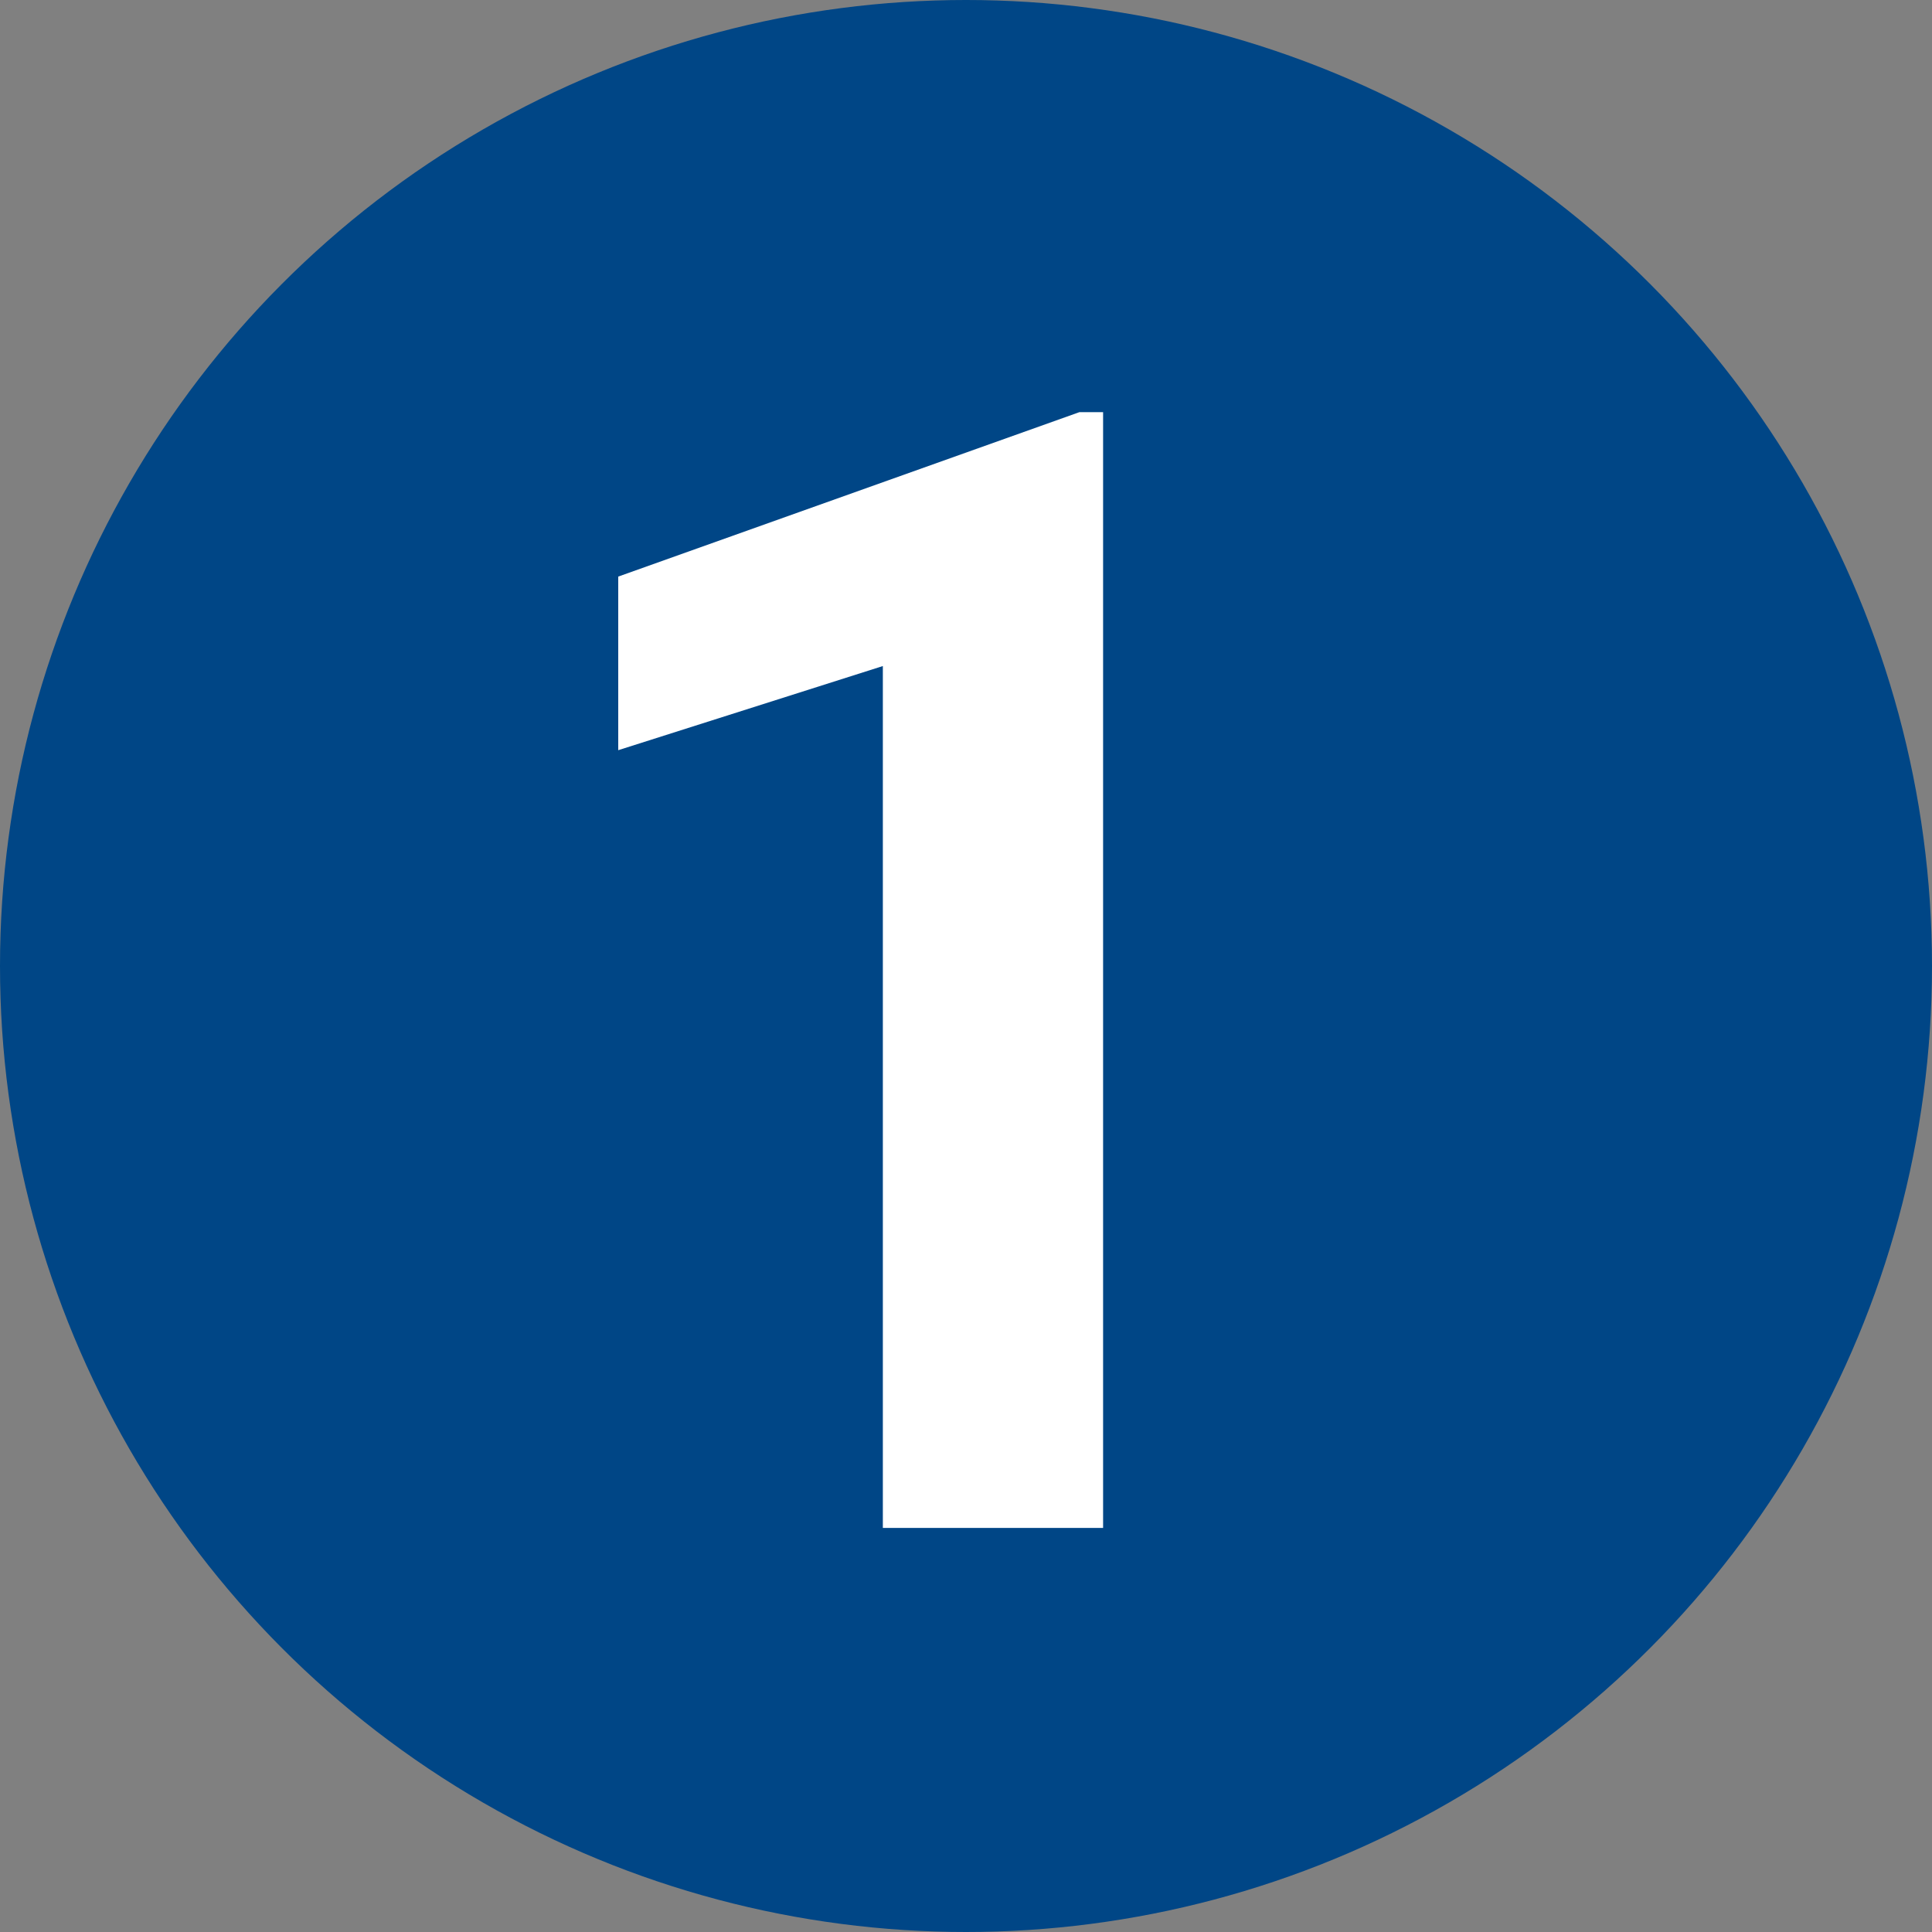
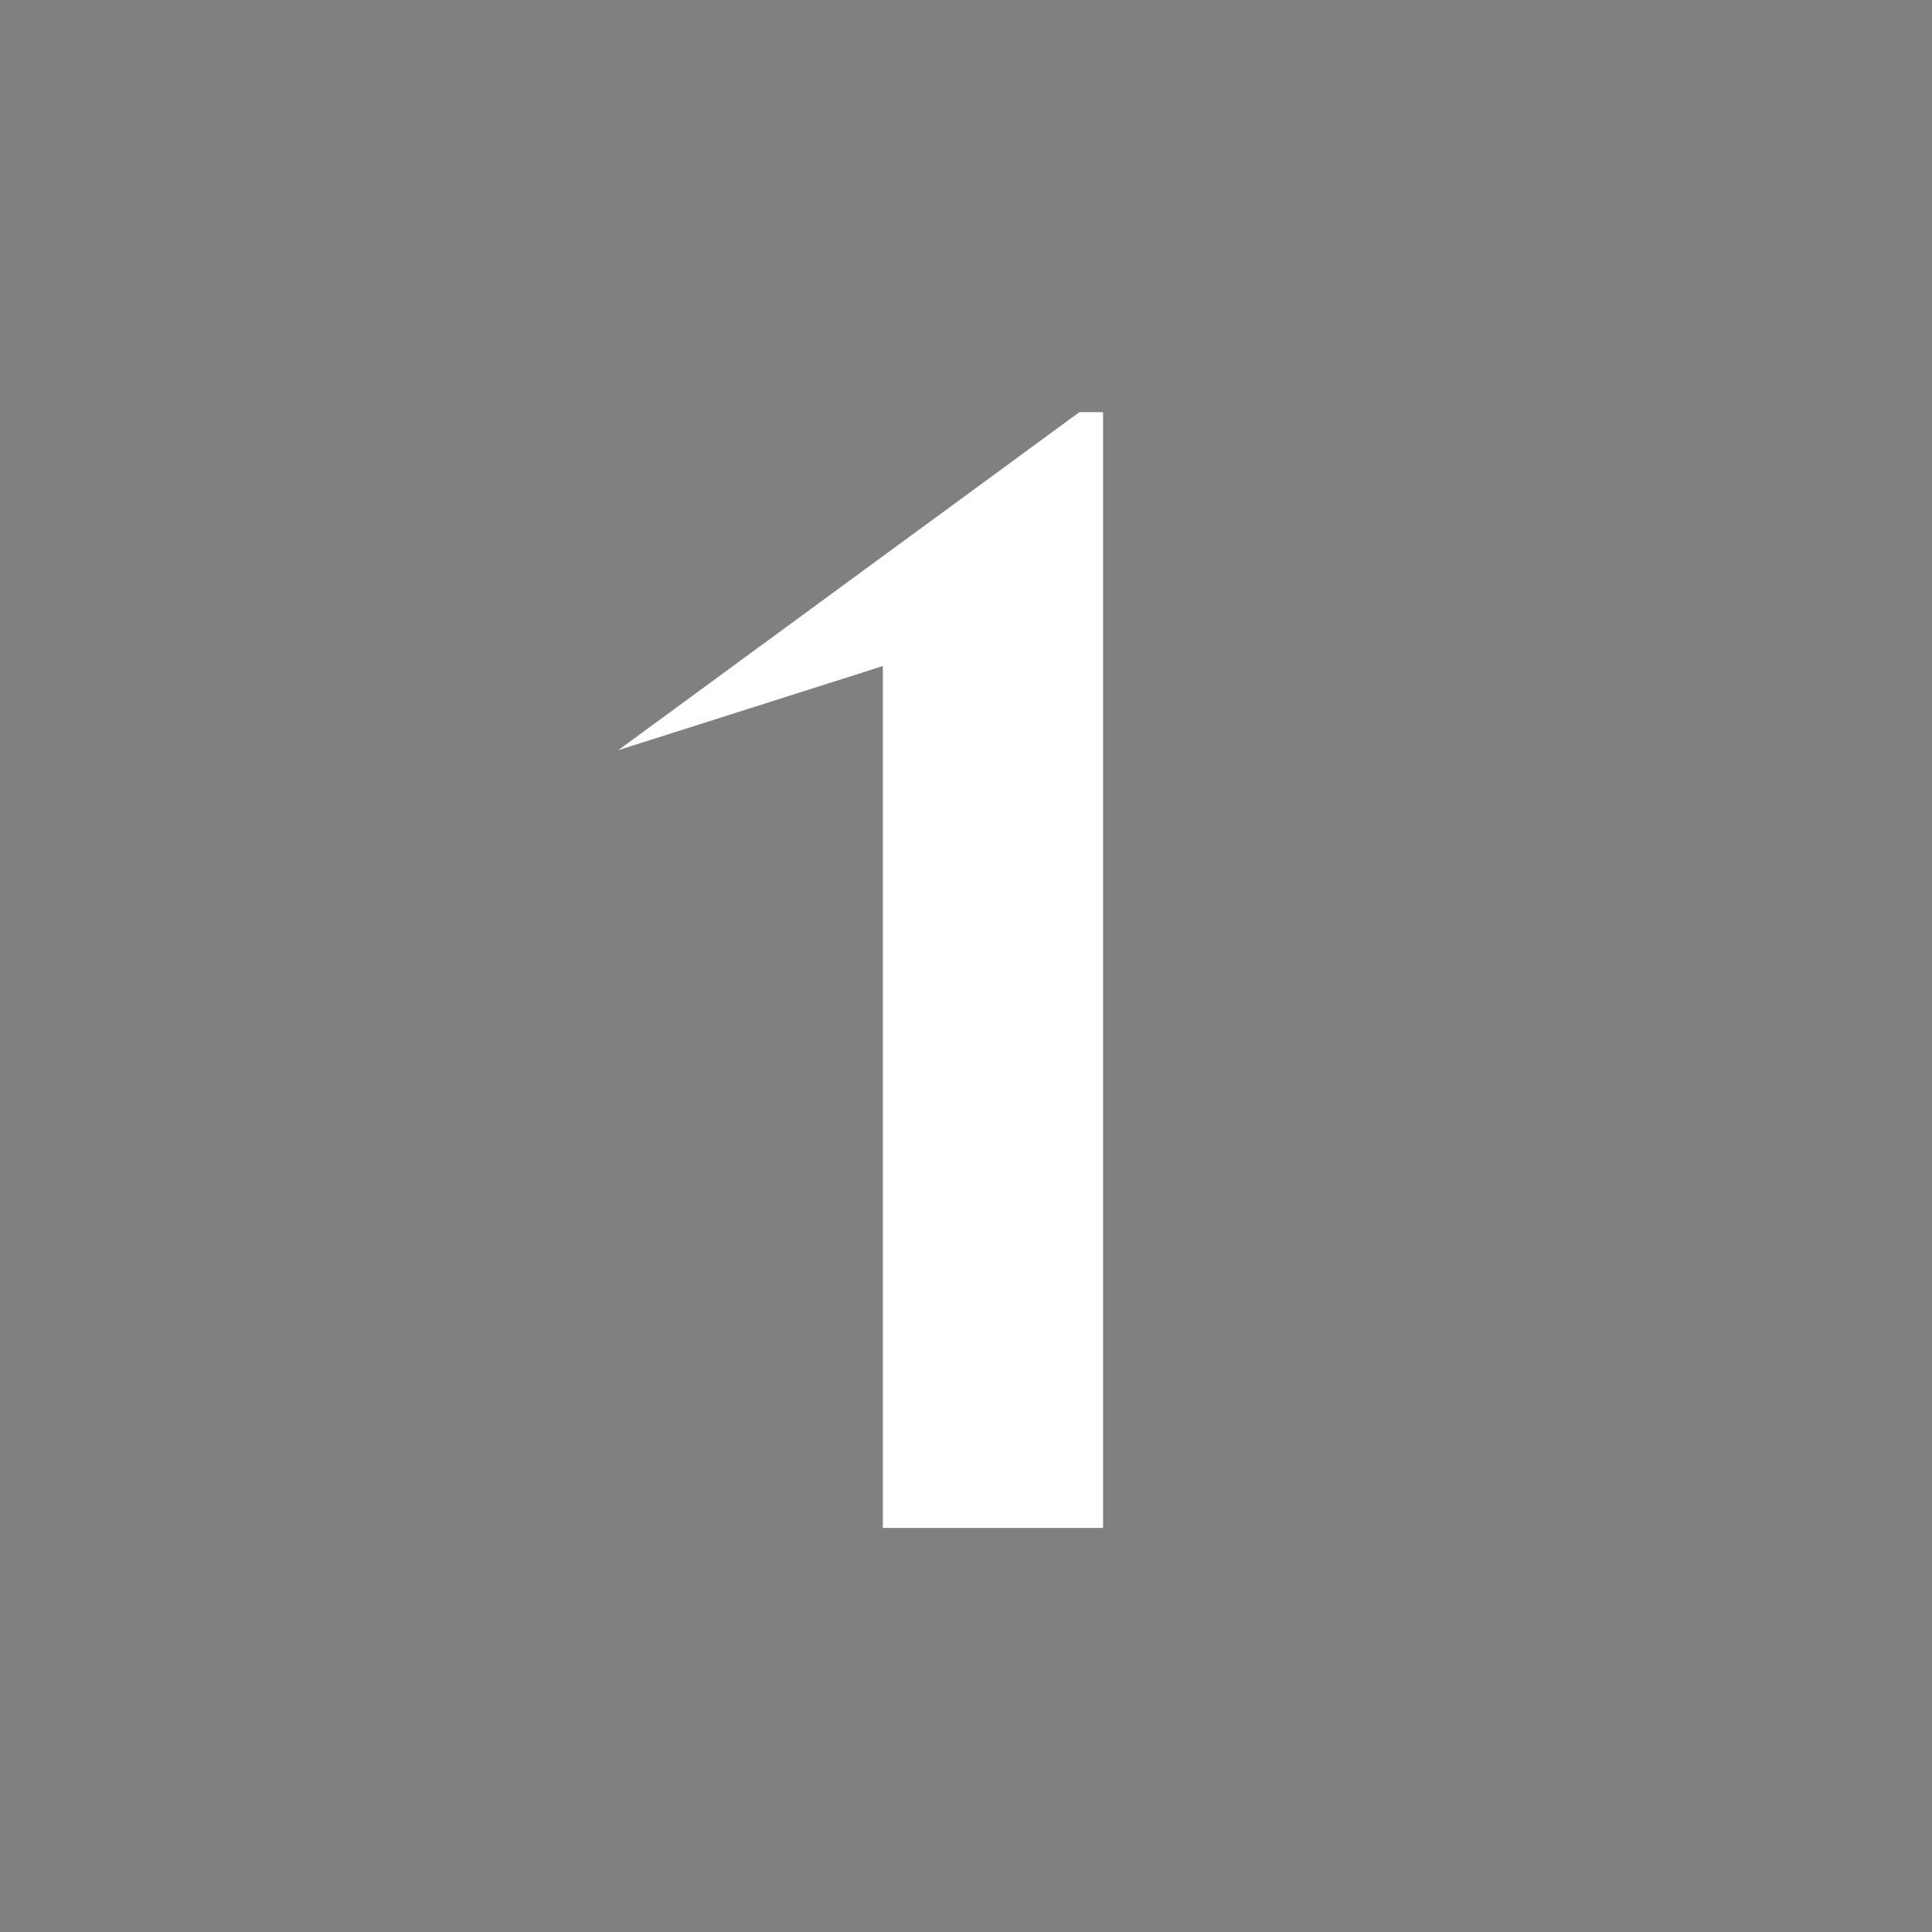
<svg xmlns="http://www.w3.org/2000/svg" width="75" height="75" viewBox="0 0 75 75" fill="none">
  <rect x="0" y="0" width="75" height="75" fill="#808080" stroke="none" />
-   <circle cx="37.5" cy="37.5" r="37.5" fill="#004686" />
-   <path d="M42.822 16V59.314H34.272V25.856L24 29.122V22.383L41.902 16H42.822Z" fill="white" />
+   <path d="M42.822 16V59.314H34.272V25.856L24 29.122L41.902 16H42.822Z" fill="white" />
</svg>